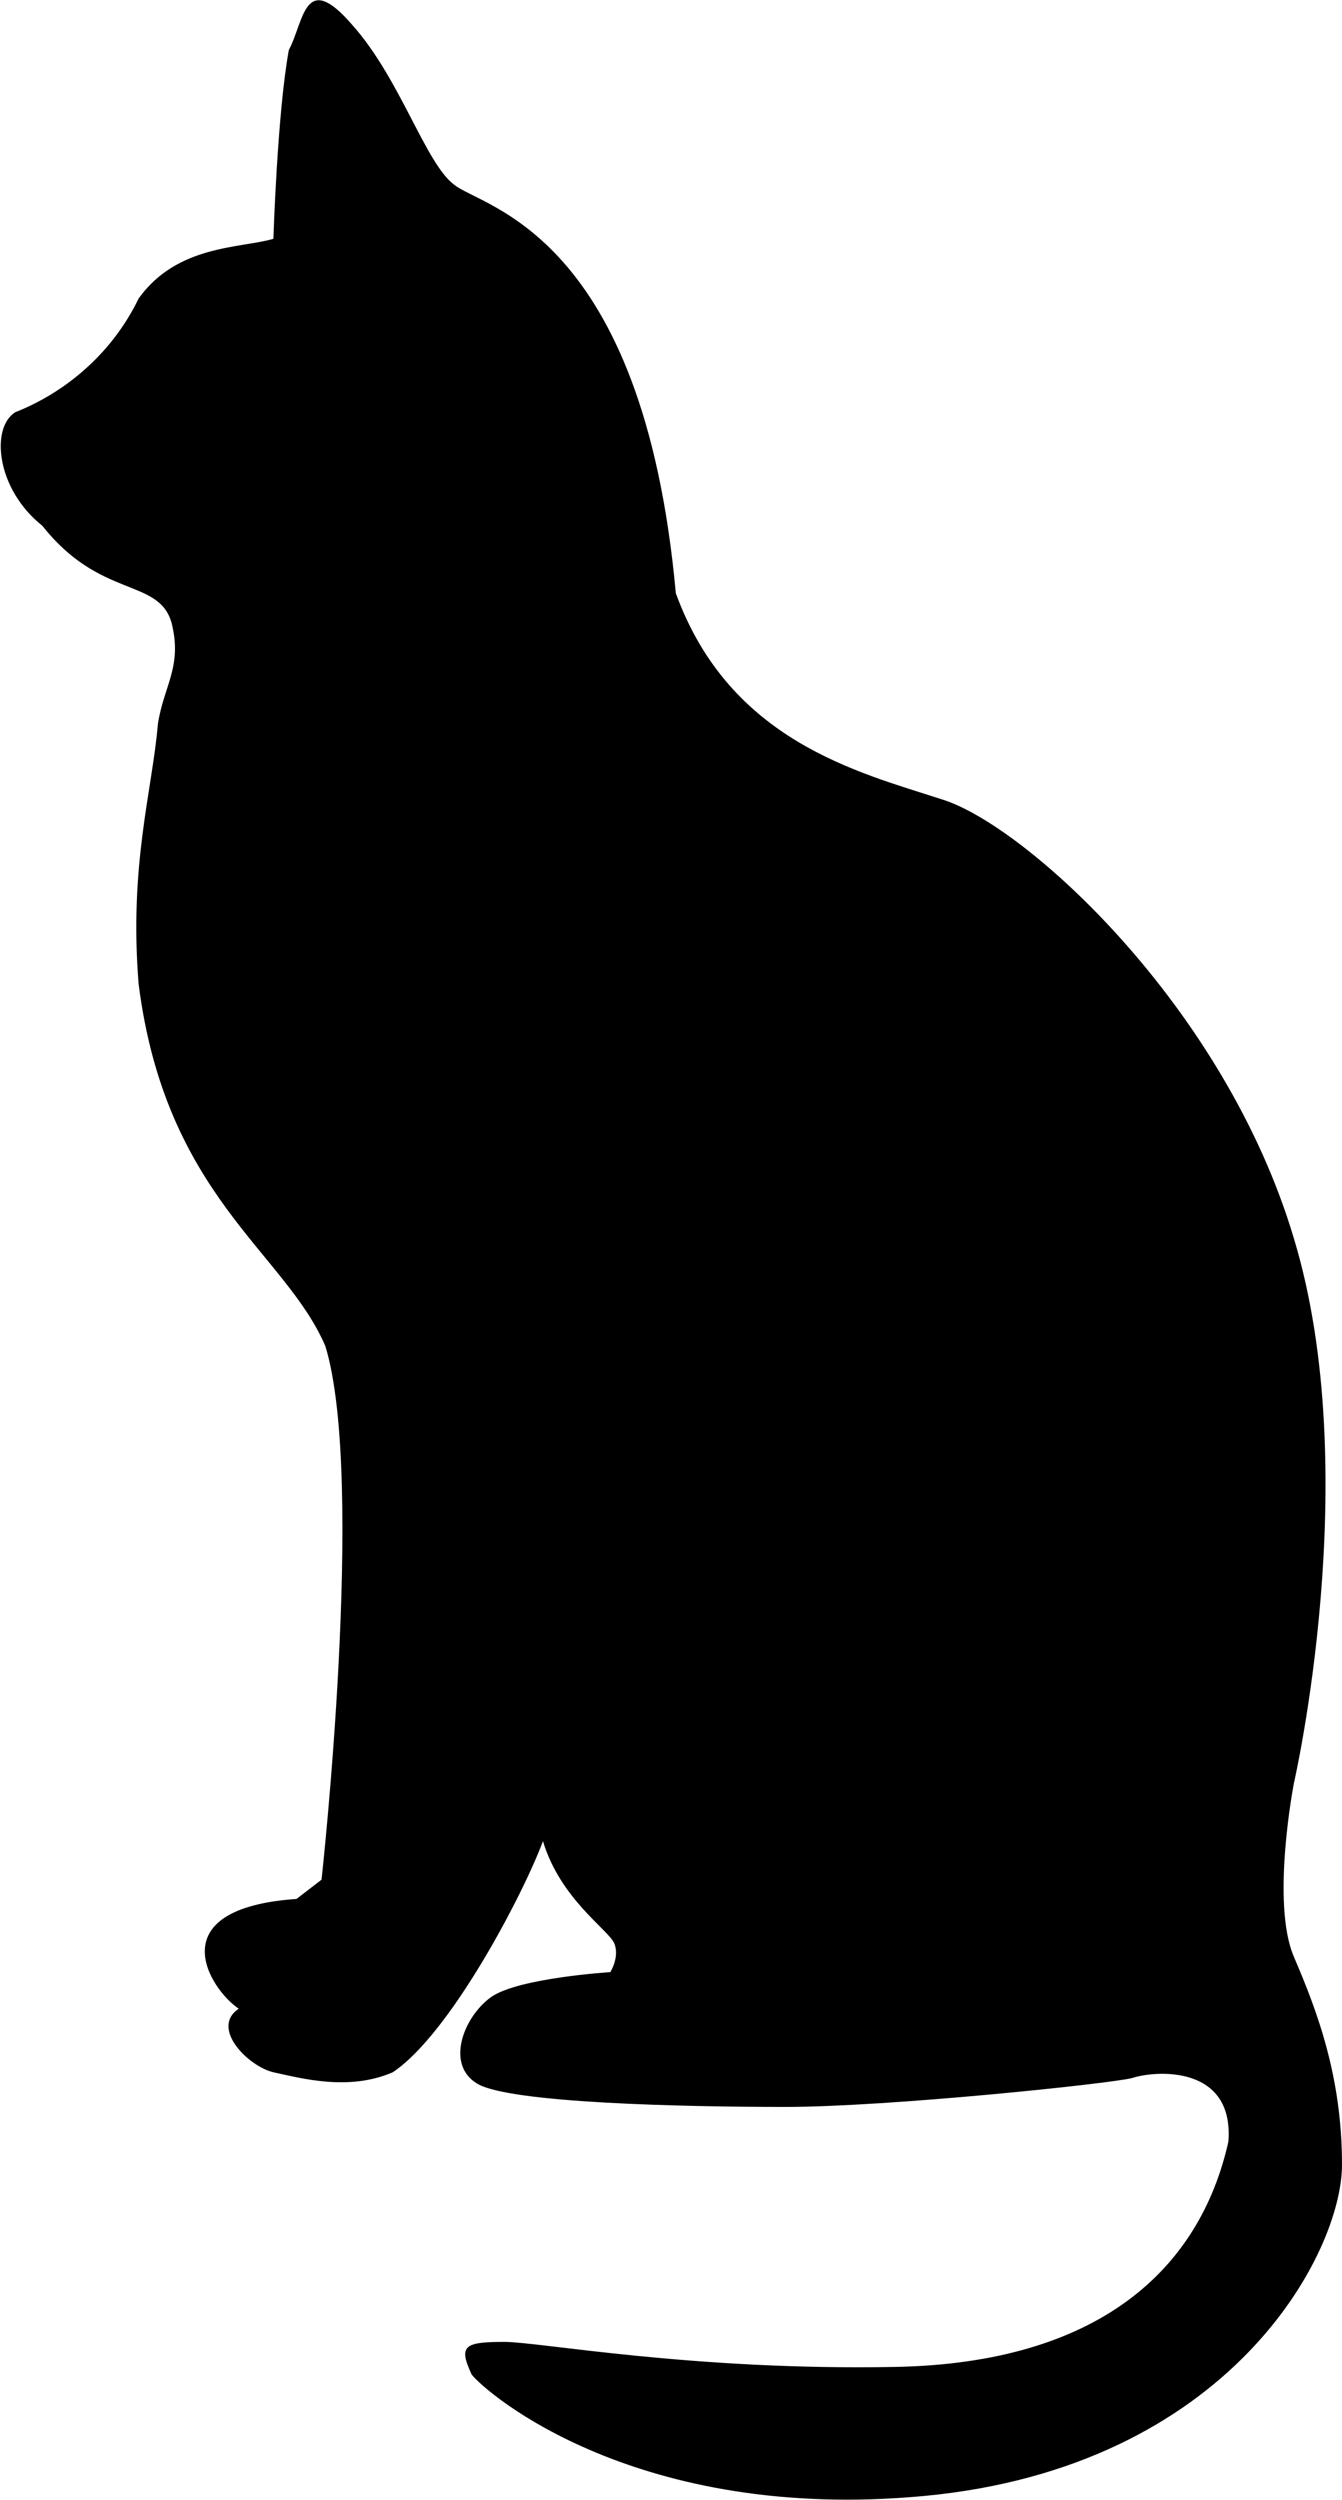
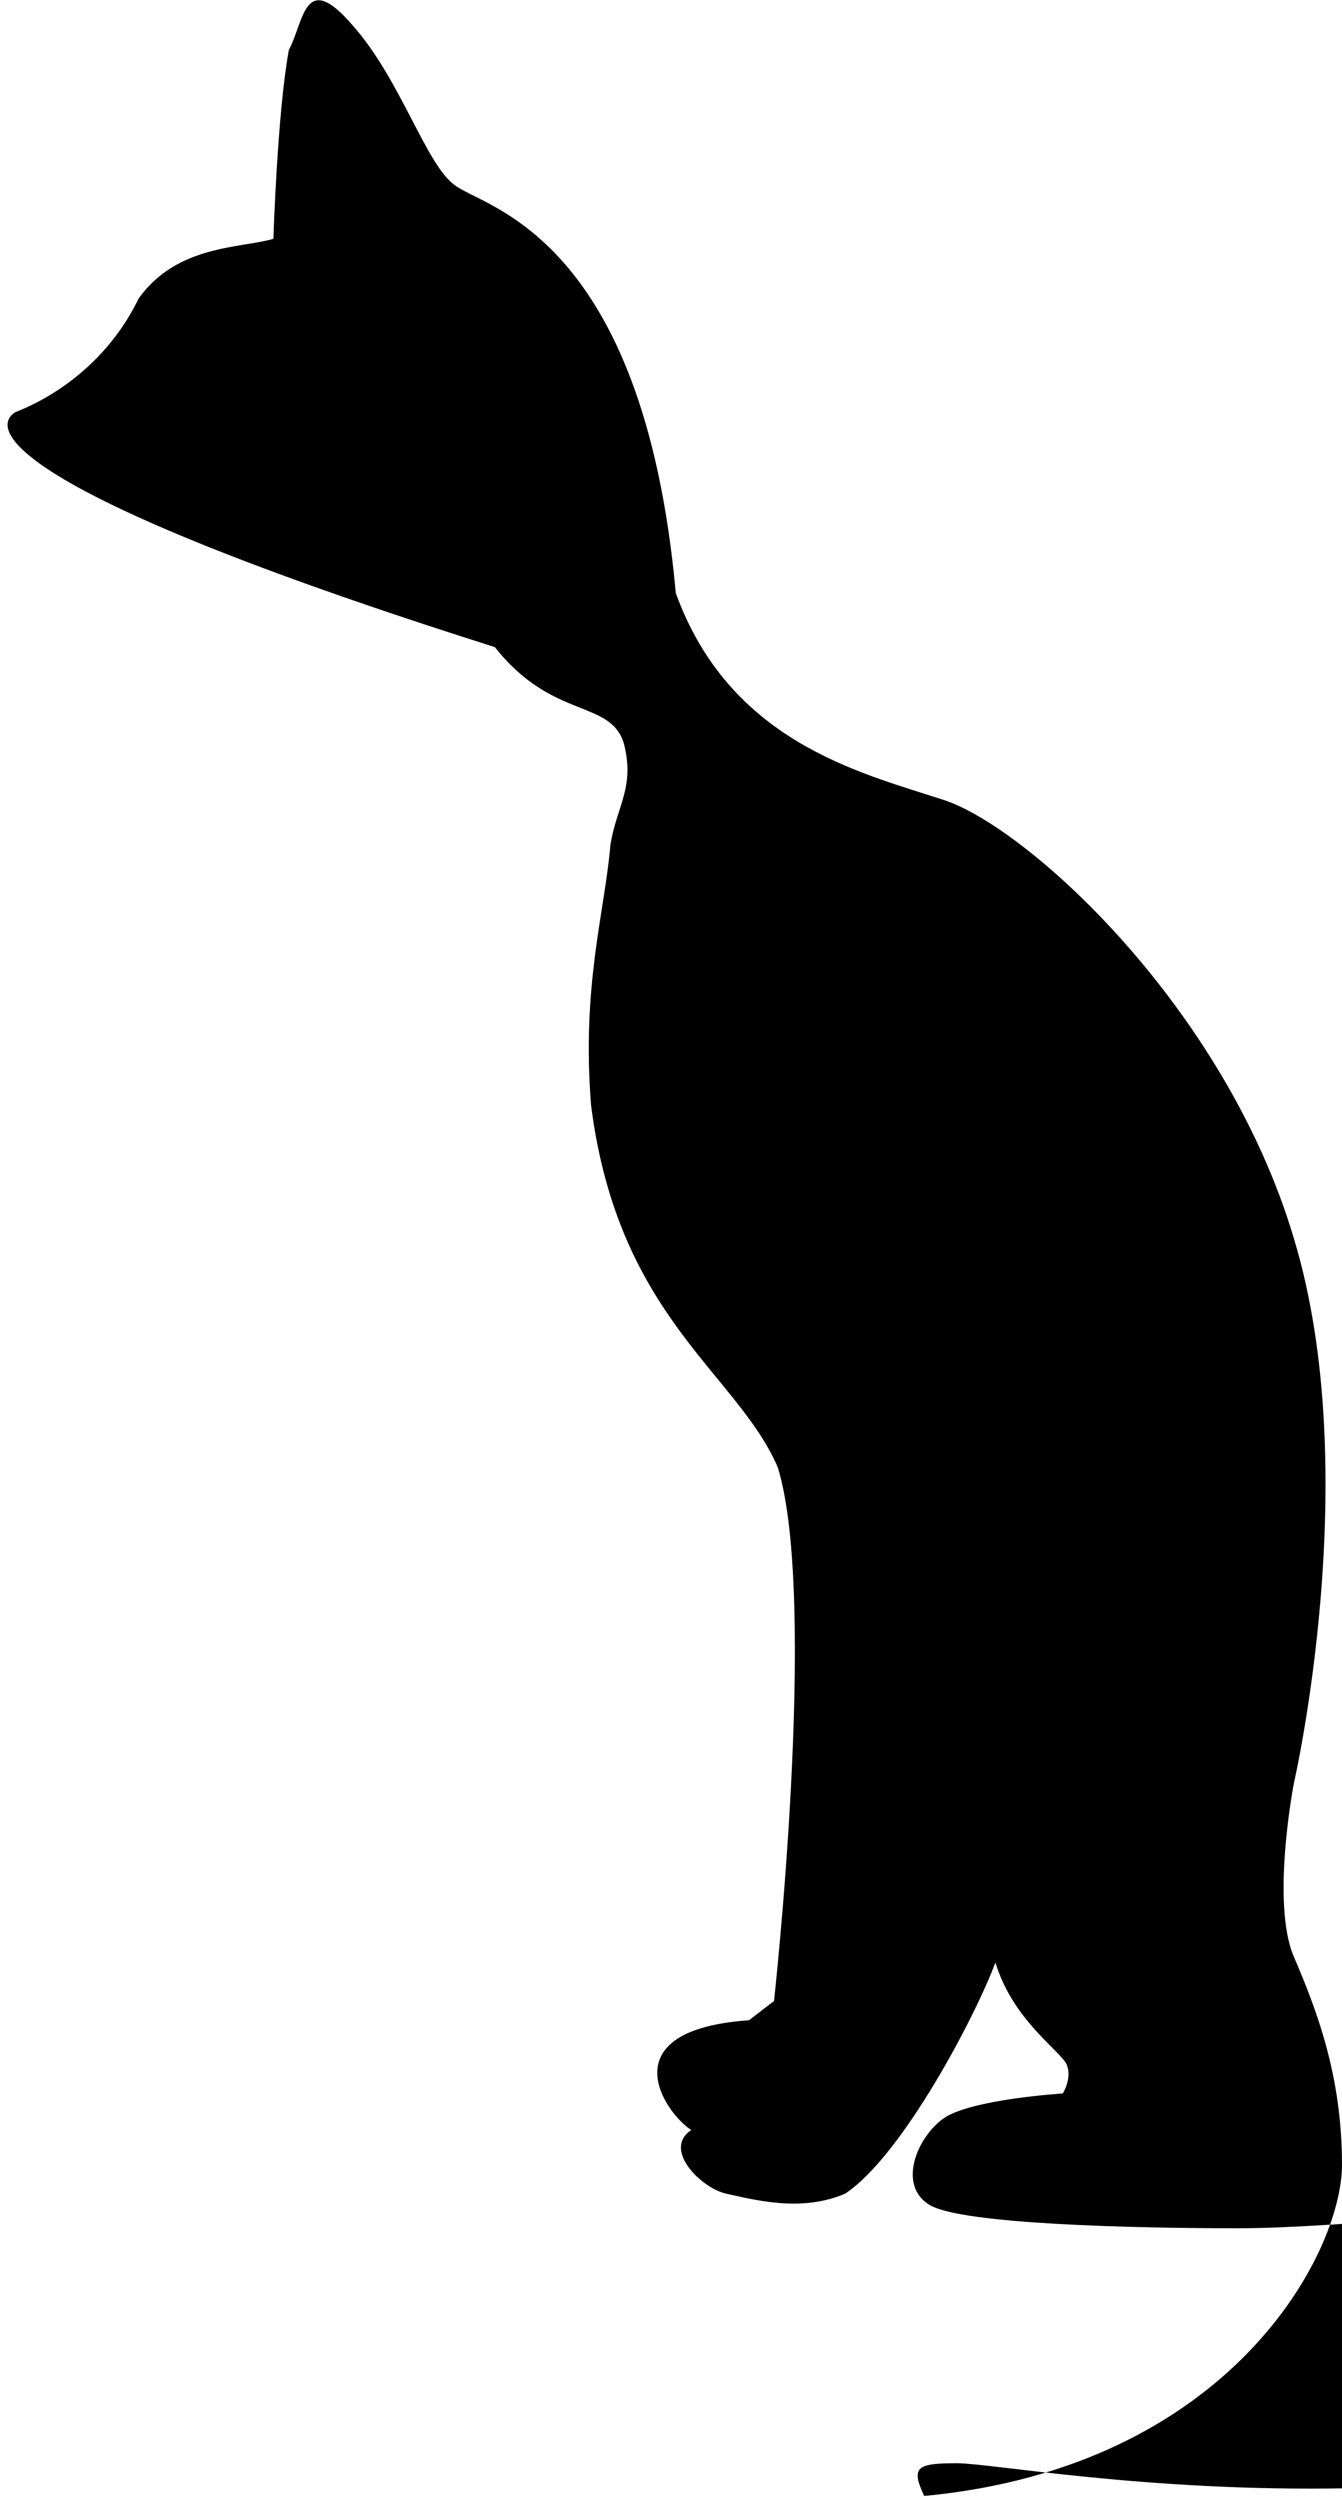
<svg xmlns="http://www.w3.org/2000/svg" id="Layer_2_1_" x="0px" y="0px" viewBox="0 0 69.7 129.8" style="enable-background:new 0 0 69.7 129.8;" xml:space="preserve">
-   <path d="M0.8,21.4c2.3-0.9,4.9-2.8,6.4-5.9c2-2.8,5.3-2.6,7-3.1c0,0,0.2-6.5,0.8-9.8c0.8-1.5,0.8-4.2,3.3-1.3 c2.5,2.8,3.8,7.2,5.3,8.3c1.5,1.2,9.8,2.5,11.5,21.2c2.8,7.7,9.5,9.3,13.8,10.7c4.3,1.3,14.7,10.7,18.3,22.8c3.7,12.2,0,28.3,0,28.3 s-1.2,6.2,0,9s2.5,6.2,2.5,10.8s-5.8,15.7-21.7,17.2c-14.9,1.4-22.7-5.3-23.5-6.3c-0.7-1.5-0.4-1.7,1.7-1.7c1.8,0,9.8,1.5,20.3,1.3 s15.8-5,17.3-11.7c0.3-4-3.8-3.7-5-3.3c-1.2,0.3-12.7,1.5-18,1.5s-14.3-0.2-16-1.2s-0.7-3.5,0.7-4.5s6.2-1.3,6.2-1.3 s0.5-0.8,0.2-1.5s-2.8-2.3-3.7-5.3c-1,2.7-4.8,10-7.8,12c-2.3,1-4.8,0.3-6.2,0c-1.3-0.3-3.3-2.3-1.8-3.3c-1.5-1-4.2-5.2,3-5.7 c1.3-1,1.3-1,1.3-1s2.3-20.8,0.2-27.7c-2.1-4.9-8.3-7.8-9.7-18.8c-0.5-6.2,0.7-10,1-13.5c0.3-2,1.3-3,0.7-5.3 c-0.7-2.3-3.7-1.2-6.7-5C-0.2,25.4-0.5,22.2,0.8,21.4z" />
+   <path d="M0.8,21.4c2.3-0.9,4.9-2.8,6.4-5.9c2-2.8,5.3-2.6,7-3.1c0,0,0.2-6.5,0.8-9.8c0.8-1.5,0.8-4.2,3.3-1.3 c2.5,2.8,3.8,7.2,5.3,8.3c1.5,1.2,9.8,2.5,11.5,21.2c2.8,7.7,9.5,9.3,13.8,10.7c4.3,1.3,14.7,10.7,18.3,22.8c3.7,12.2,0,28.3,0,28.3 s-1.2,6.2,0,9s2.5,6.2,2.5,10.8s-5.8,15.7-21.7,17.2c-0.7-1.5-0.4-1.7,1.7-1.7c1.8,0,9.8,1.5,20.3,1.3 s15.8-5,17.3-11.7c0.3-4-3.8-3.7-5-3.3c-1.2,0.3-12.7,1.5-18,1.5s-14.3-0.2-16-1.2s-0.7-3.5,0.7-4.5s6.2-1.3,6.2-1.3 s0.5-0.8,0.2-1.5s-2.8-2.3-3.7-5.3c-1,2.7-4.8,10-7.8,12c-2.3,1-4.8,0.3-6.2,0c-1.3-0.3-3.3-2.3-1.8-3.3c-1.5-1-4.2-5.2,3-5.7 c1.3-1,1.3-1,1.3-1s2.3-20.8,0.2-27.7c-2.1-4.9-8.3-7.8-9.7-18.8c-0.5-6.2,0.7-10,1-13.5c0.3-2,1.3-3,0.7-5.3 c-0.7-2.3-3.7-1.2-6.7-5C-0.2,25.4-0.5,22.2,0.8,21.4z" />
</svg>